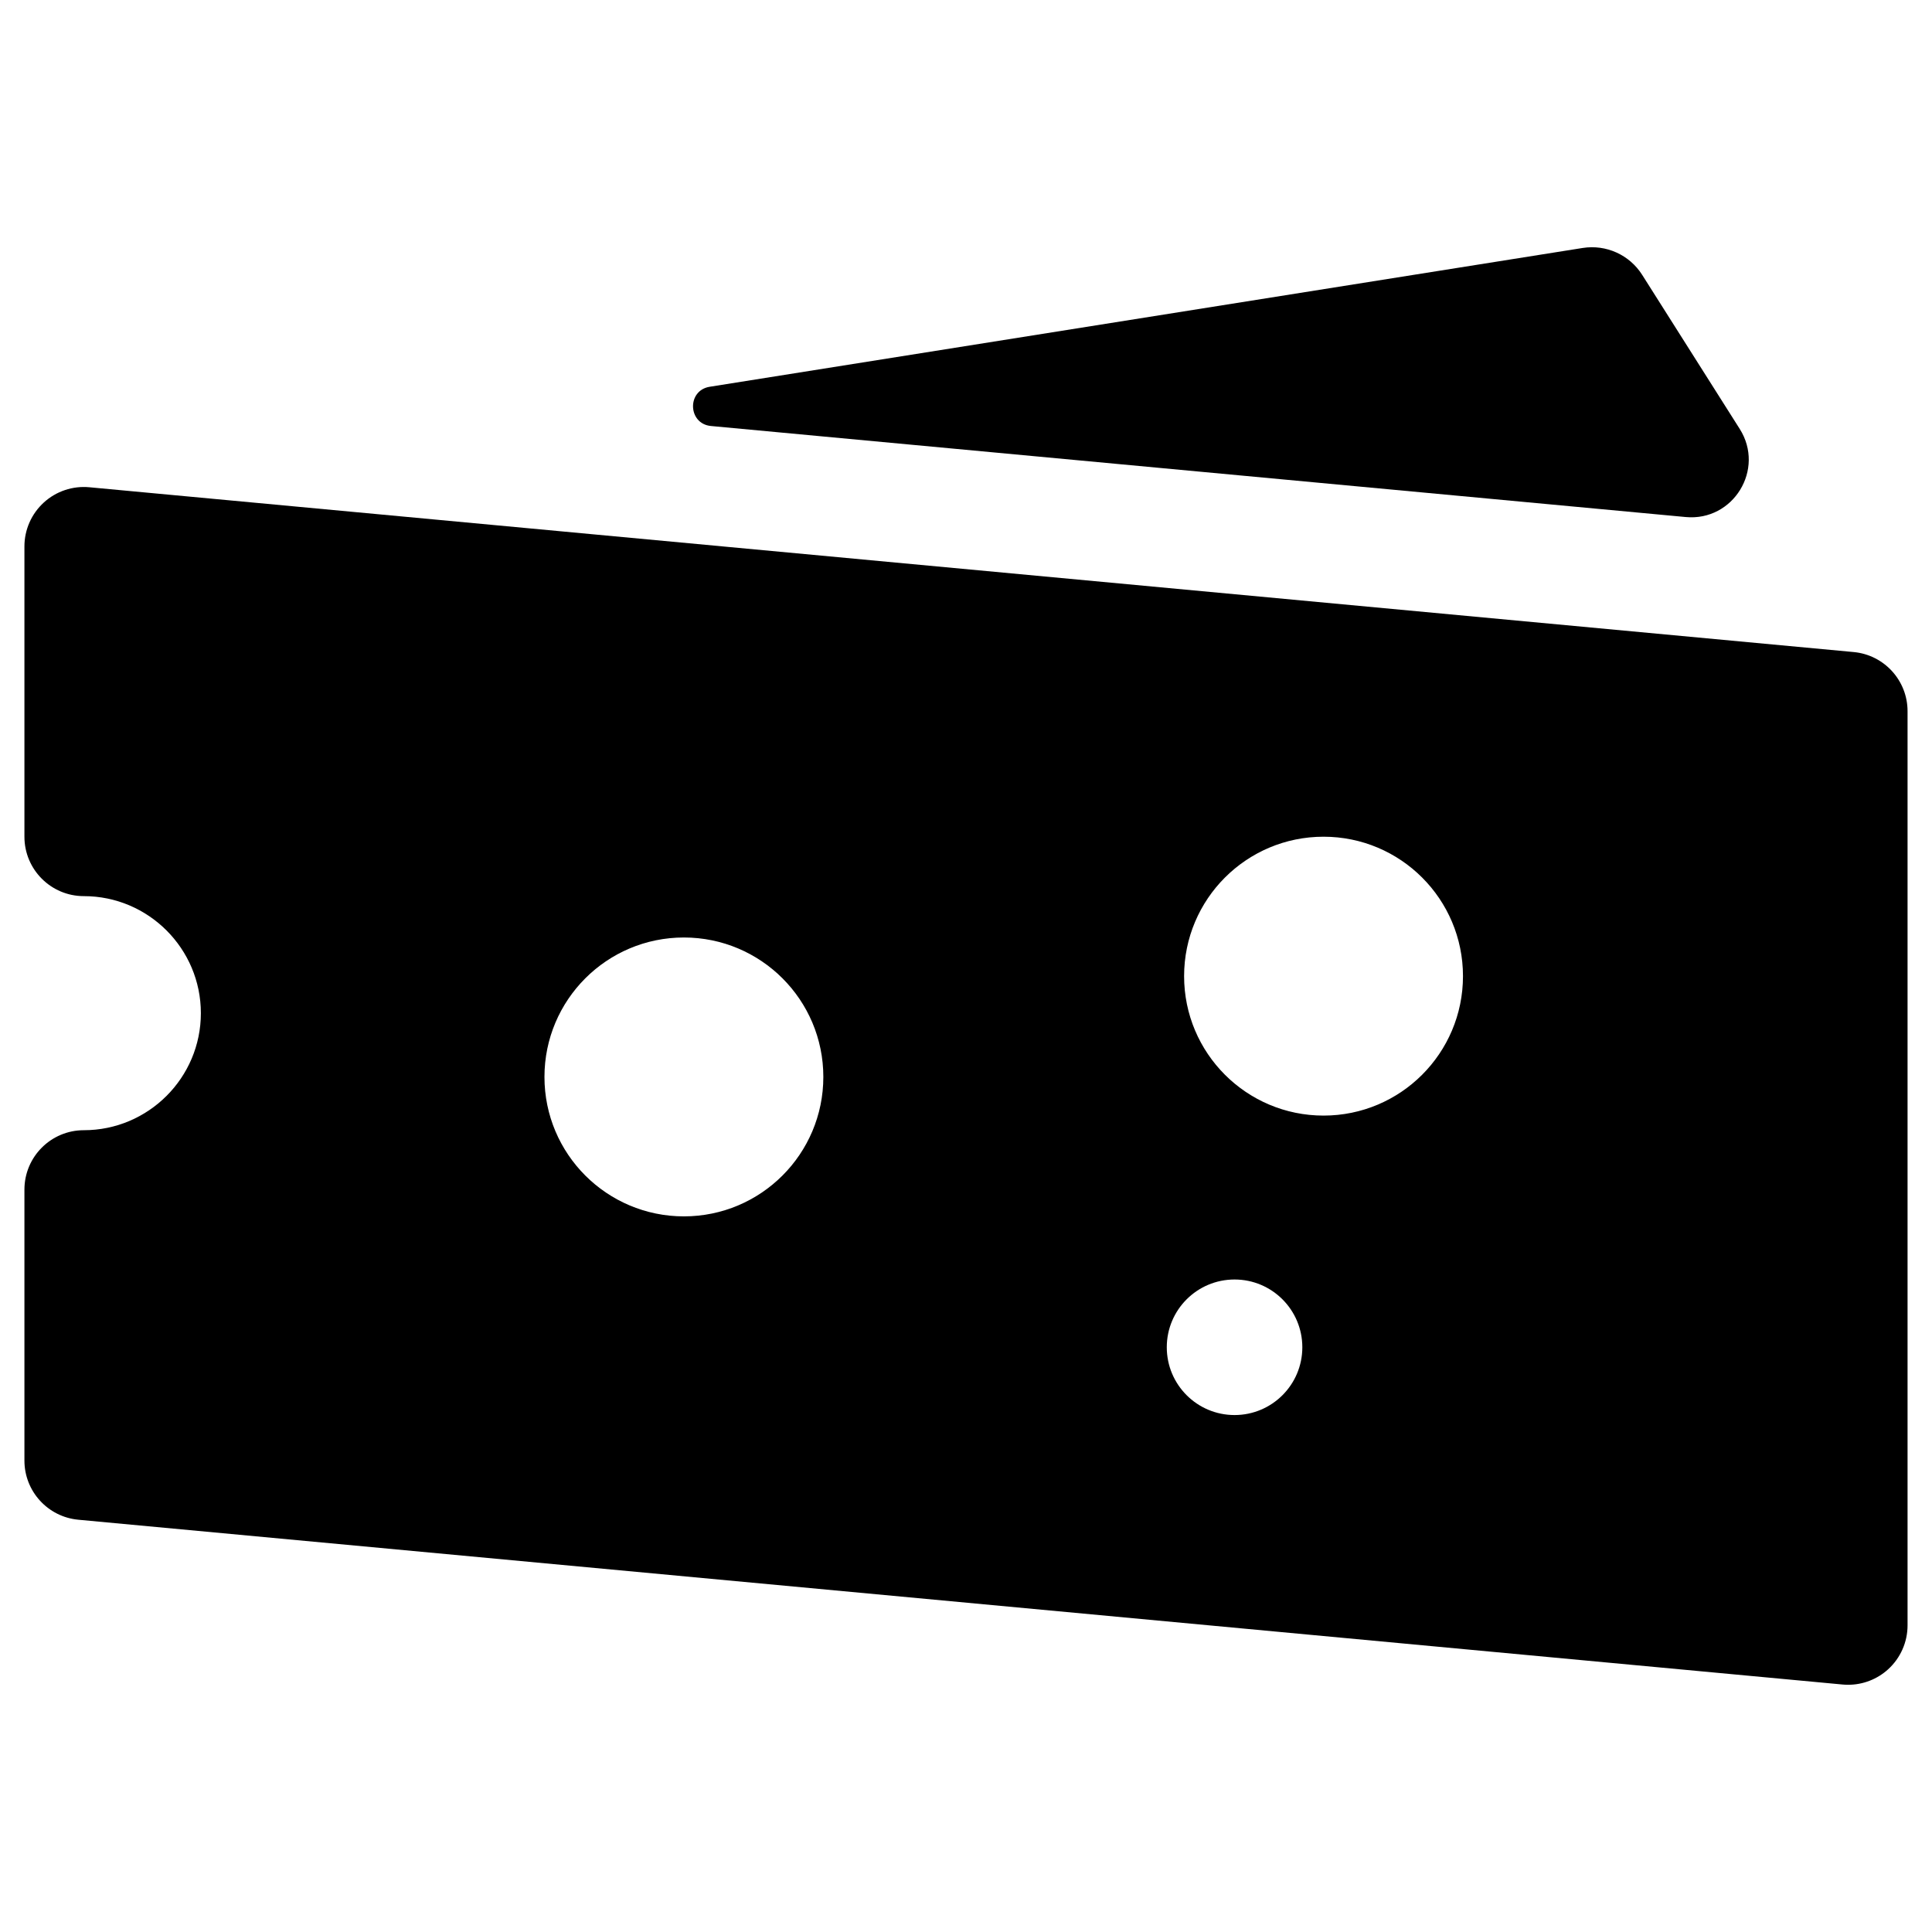
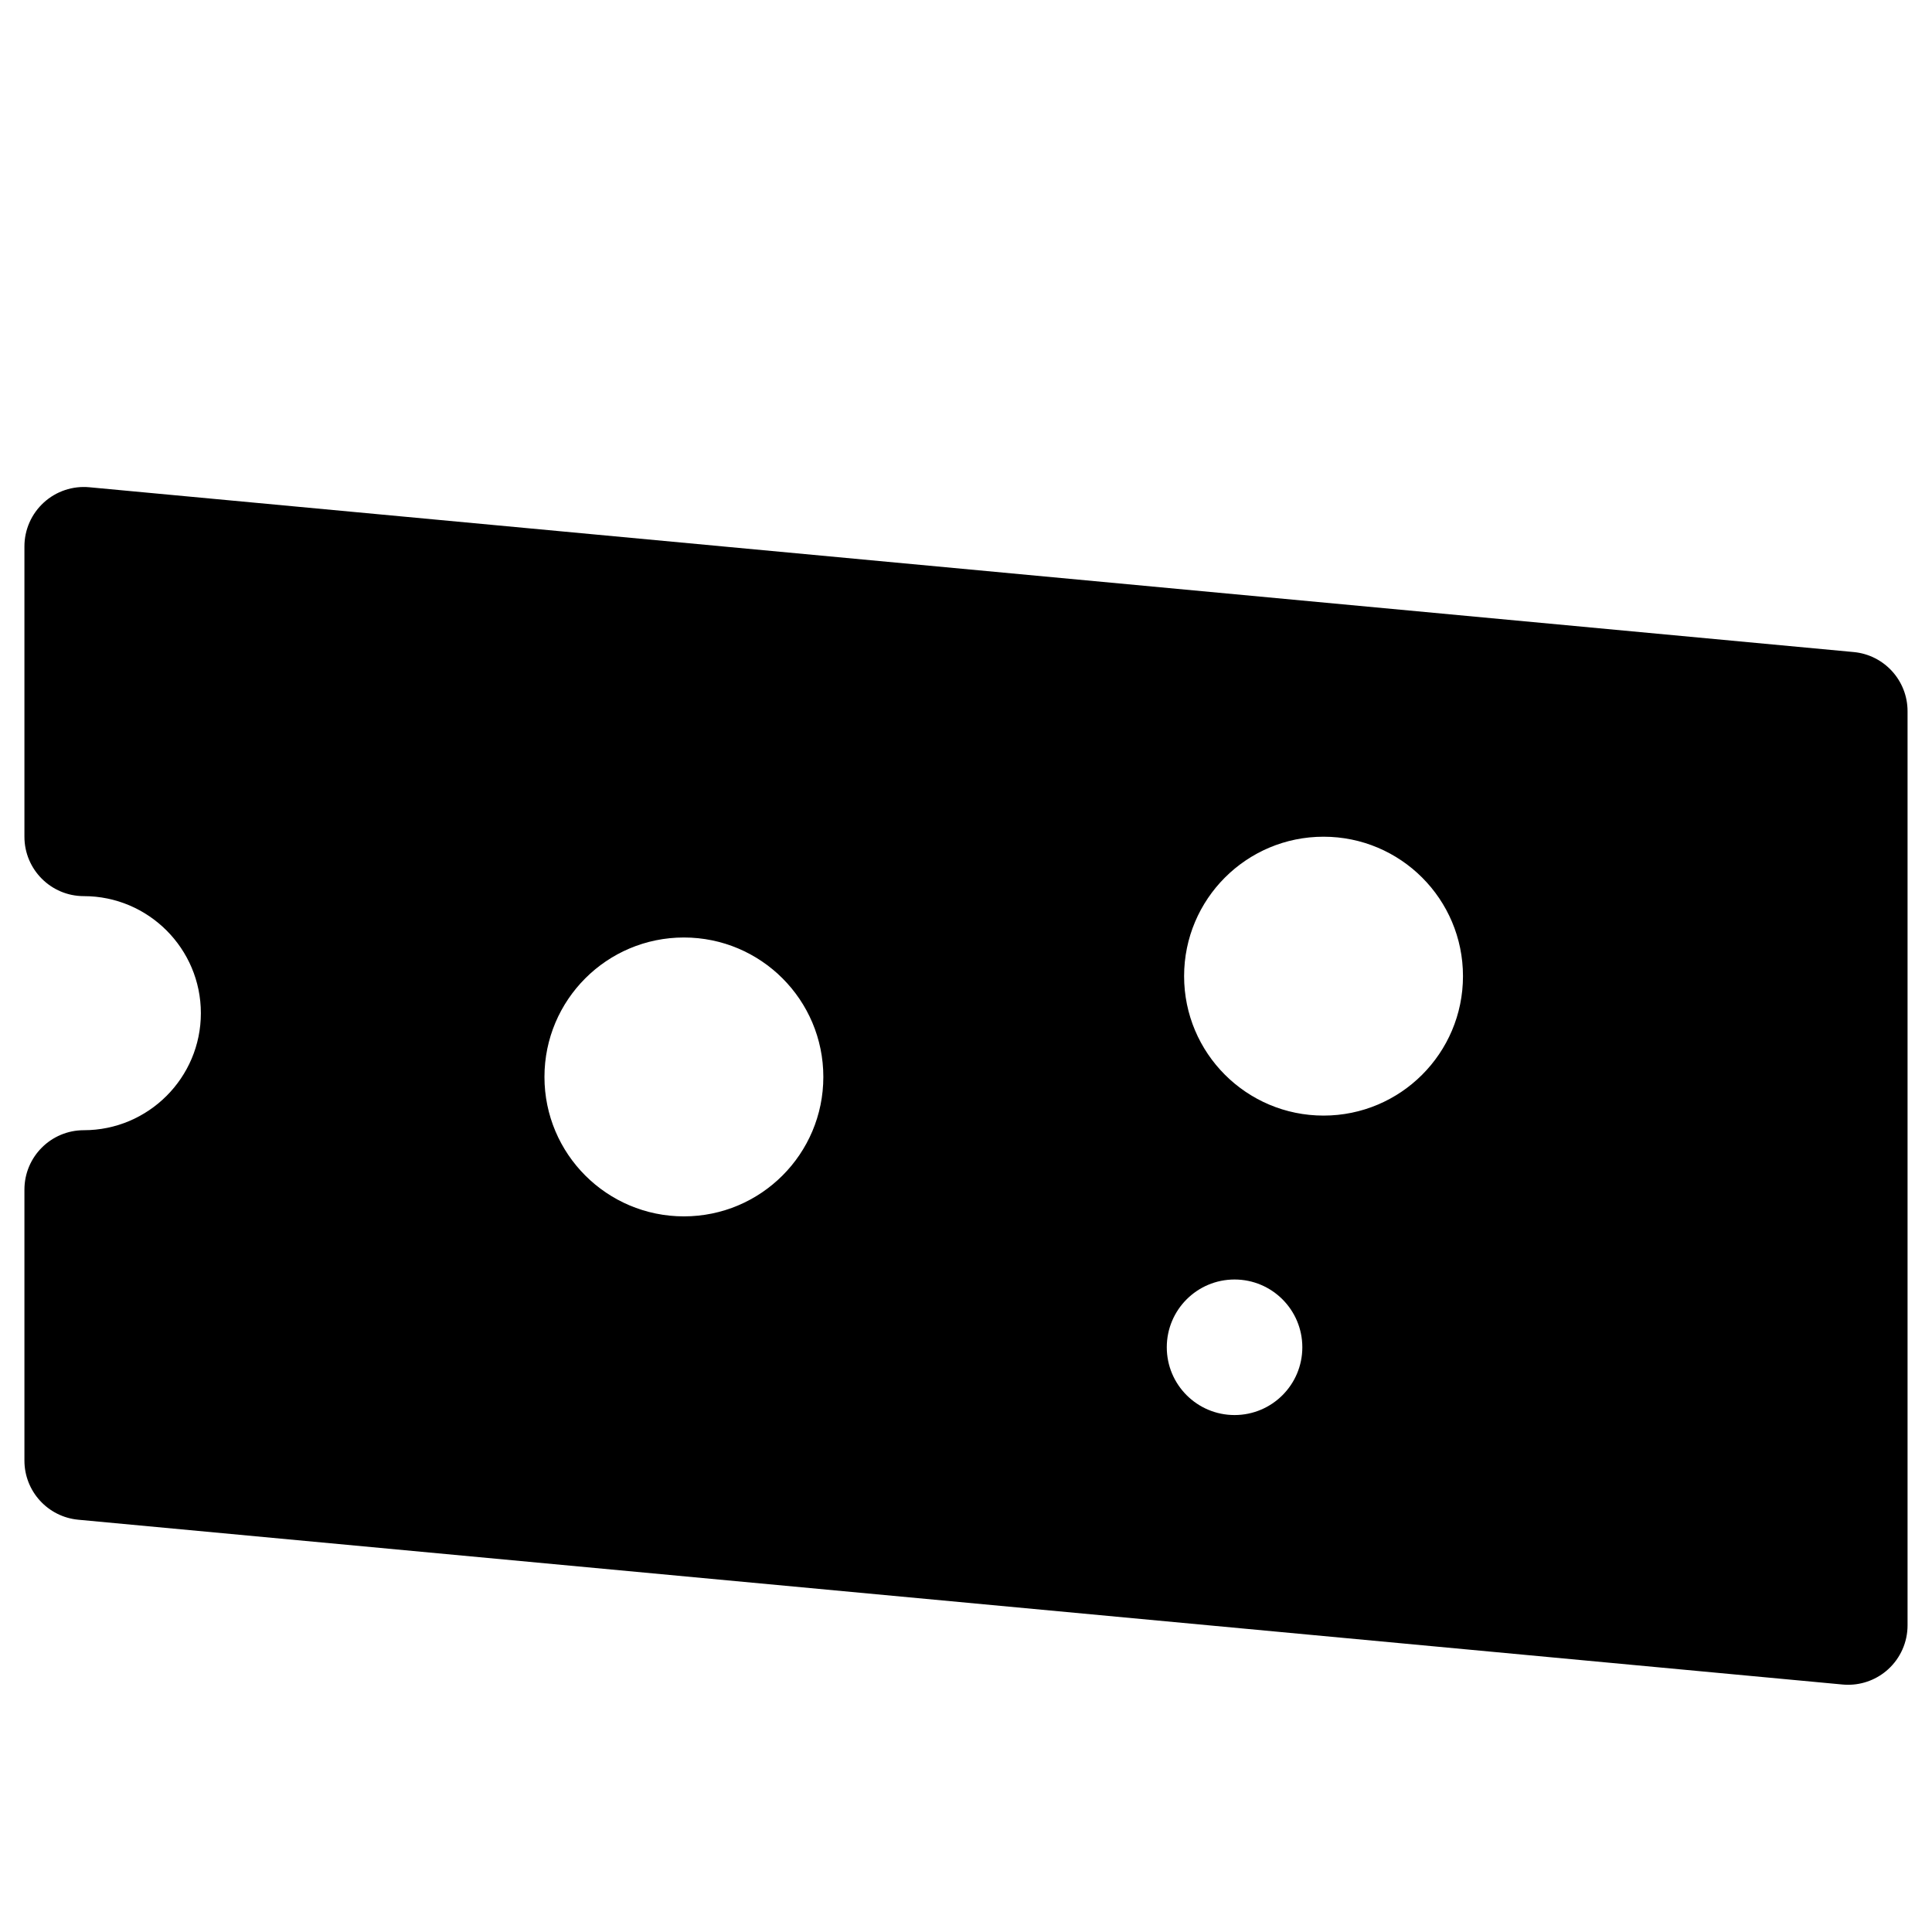
<svg xmlns="http://www.w3.org/2000/svg" fill="#000000" width="800px" height="800px" version="1.1" viewBox="144 144 512 512">
  <g>
    <path d="m635.24 316.8-467.56-43.672c-4.41-0.414-8.793 1.055-12.066 4.039-3.273 2.984-5.141 7.207-5.141 11.641v76.934c0 8.695 7.051 15.742 15.742 15.742 17.102 0 31.016 13.914 31.016 31.016s-13.914 31.016-31.016 31.016c-8.695 0-15.742 7.047-15.742 15.742v71.809c0 8.129 6.188 14.918 14.281 15.676l467.56 43.672c0.488 0.047 0.977 0.066 1.465 0.066 3.906 0 7.691-1.453 10.602-4.106 3.273-2.984 5.141-7.207 5.141-11.641v-242.26c0-8.129-6.188-14.918-14.281-15.676zm-310 149.55c-20.41 0-36.953-16.543-36.953-36.953 0-20.41 16.543-36.953 36.953-36.953s36.953 16.543 36.953 36.953c-0.004 20.41-16.547 36.953-36.953 36.953zm145.93 52.652c-9.918 0-17.961-8.039-17.961-17.961 0-9.918 8.039-17.961 17.961-17.961 9.918 0 17.961 8.039 17.961 17.961 0 9.922-8.043 17.961-17.961 17.961zm23.582-79.359c-20.41 0-36.953-16.543-36.953-36.953s16.543-36.953 36.953-36.953c20.41 0 36.953 16.543 36.953 36.953-0.004 20.41-16.547 36.953-36.953 36.953z" />
-     <path d="m590.73 281.02c12.621 1.18 21.094-12.648 14.312-23.359l-25.848-40.82c-3.363-5.312-9.562-8.109-15.773-7.125l-231.34 36.781c-6.09 0.969-5.801 9.824 0.336 10.398z" />
  </g>
</svg>